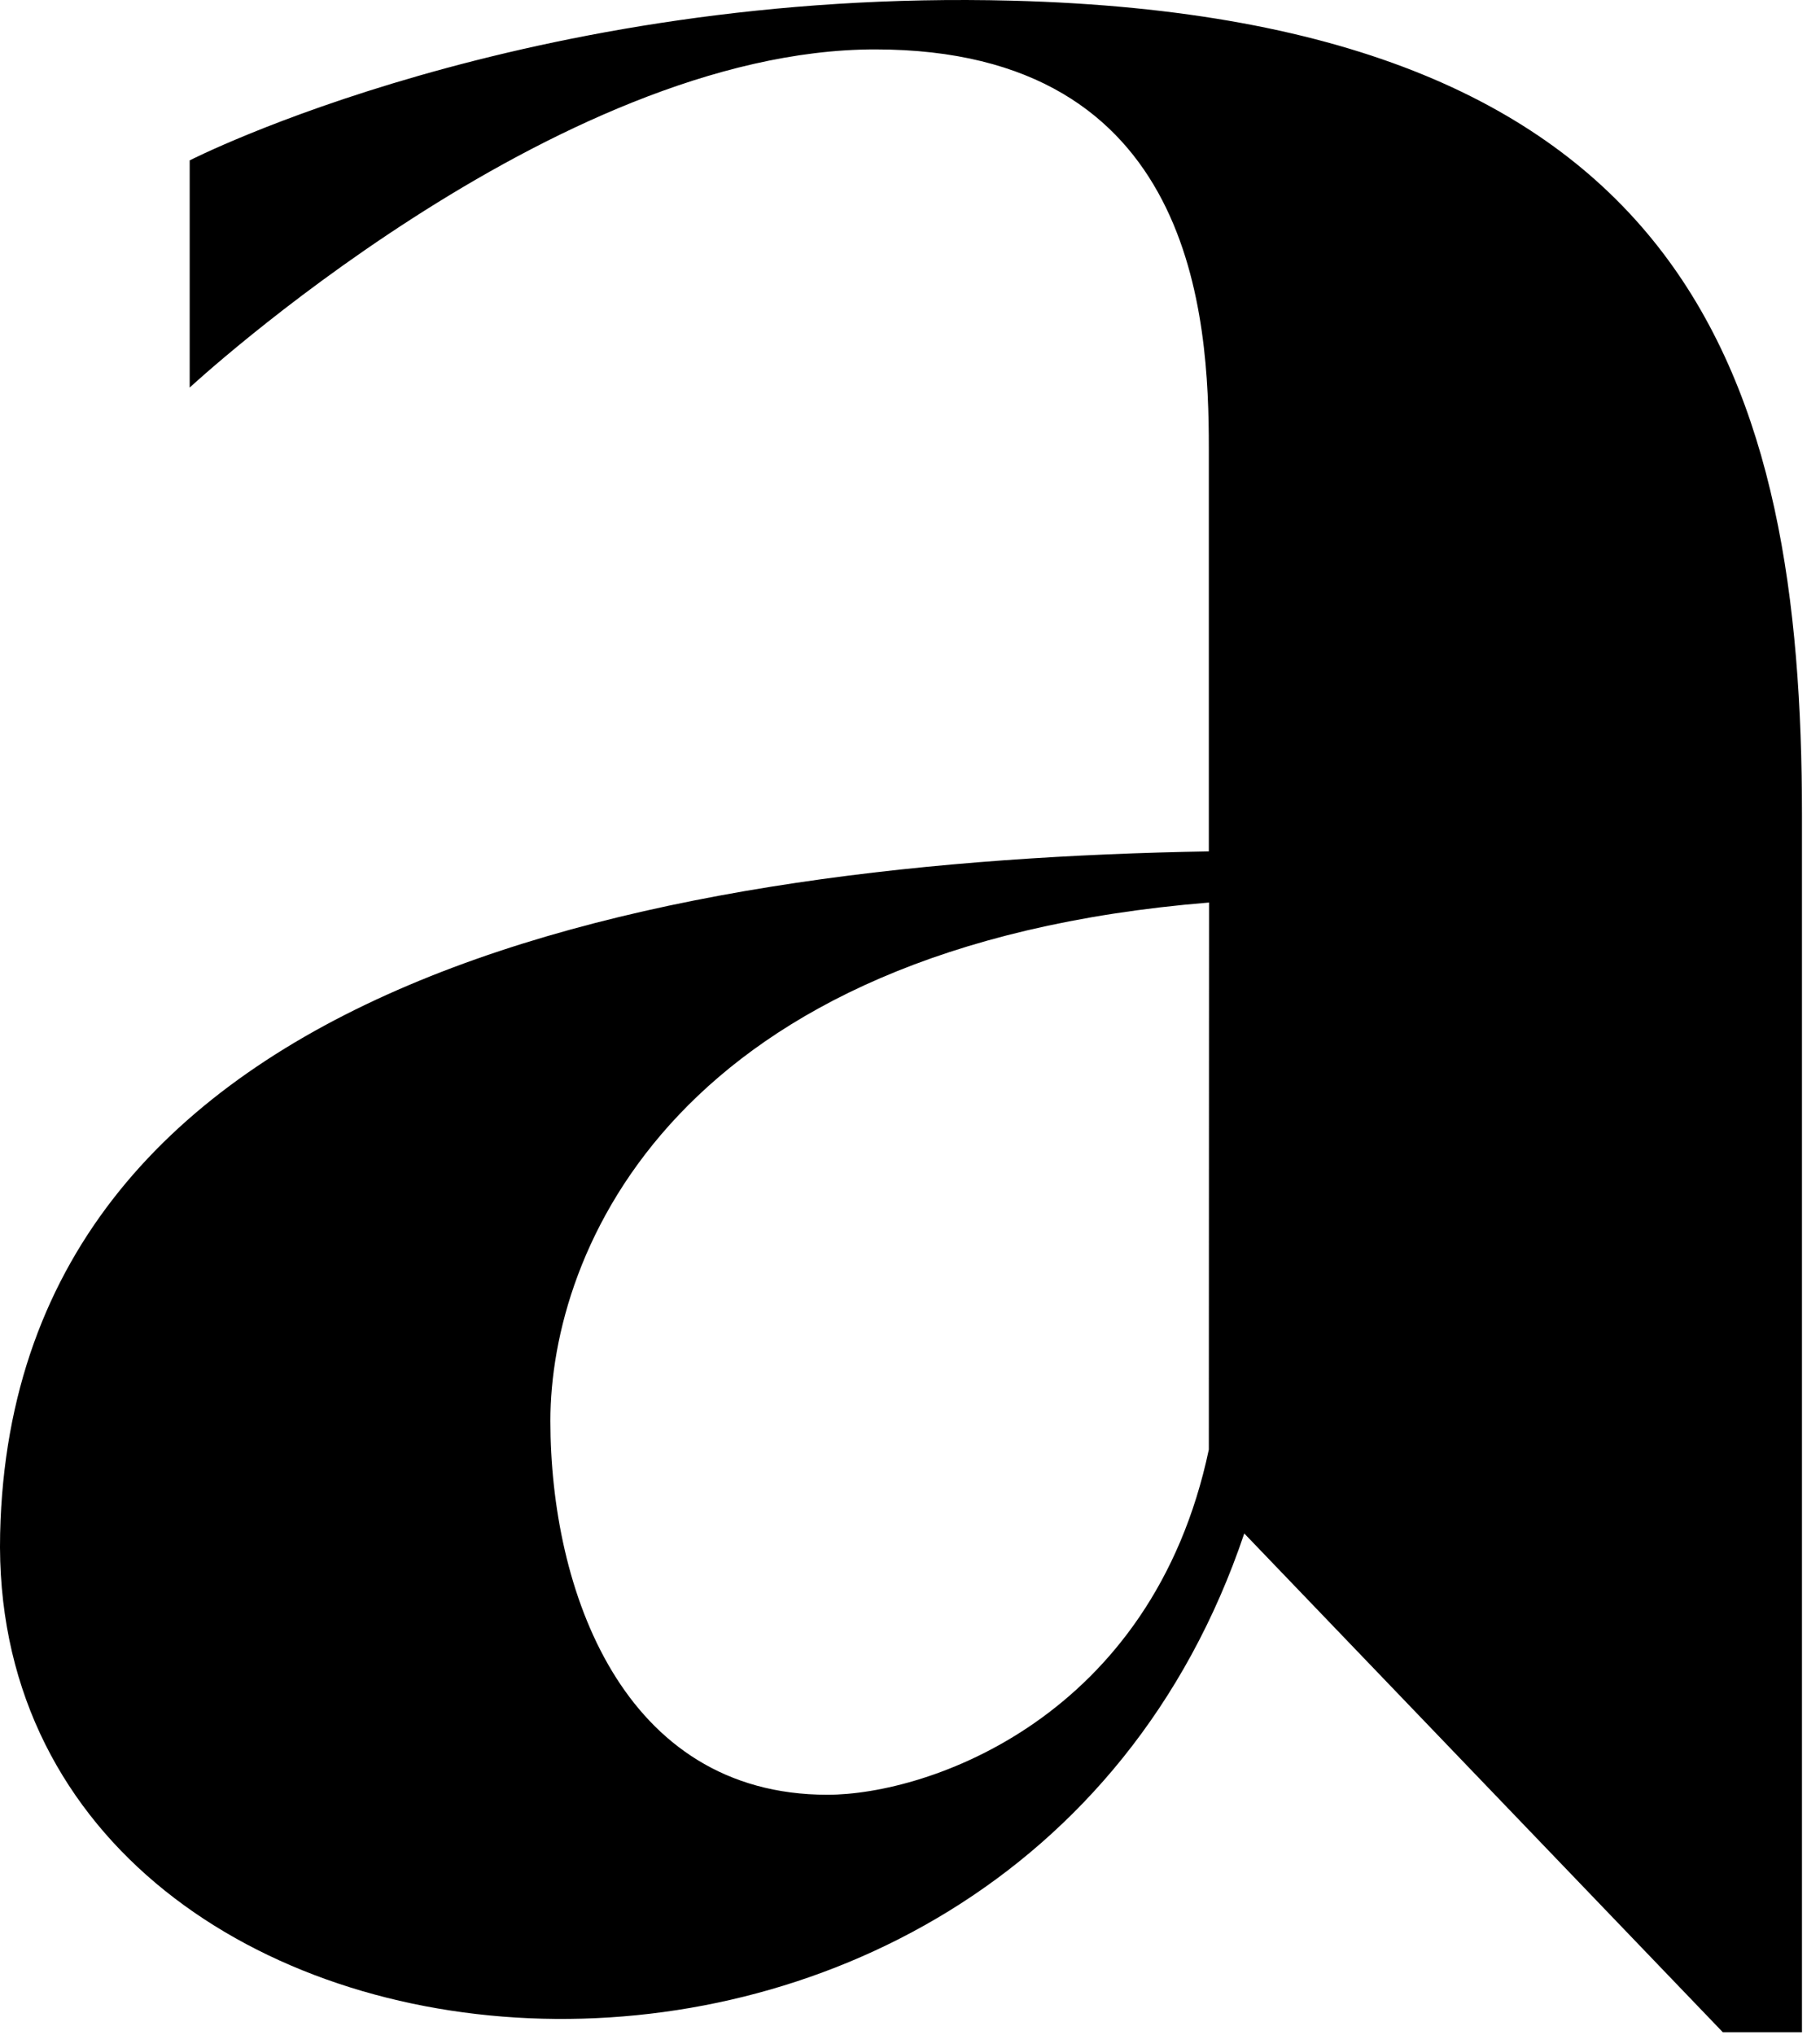
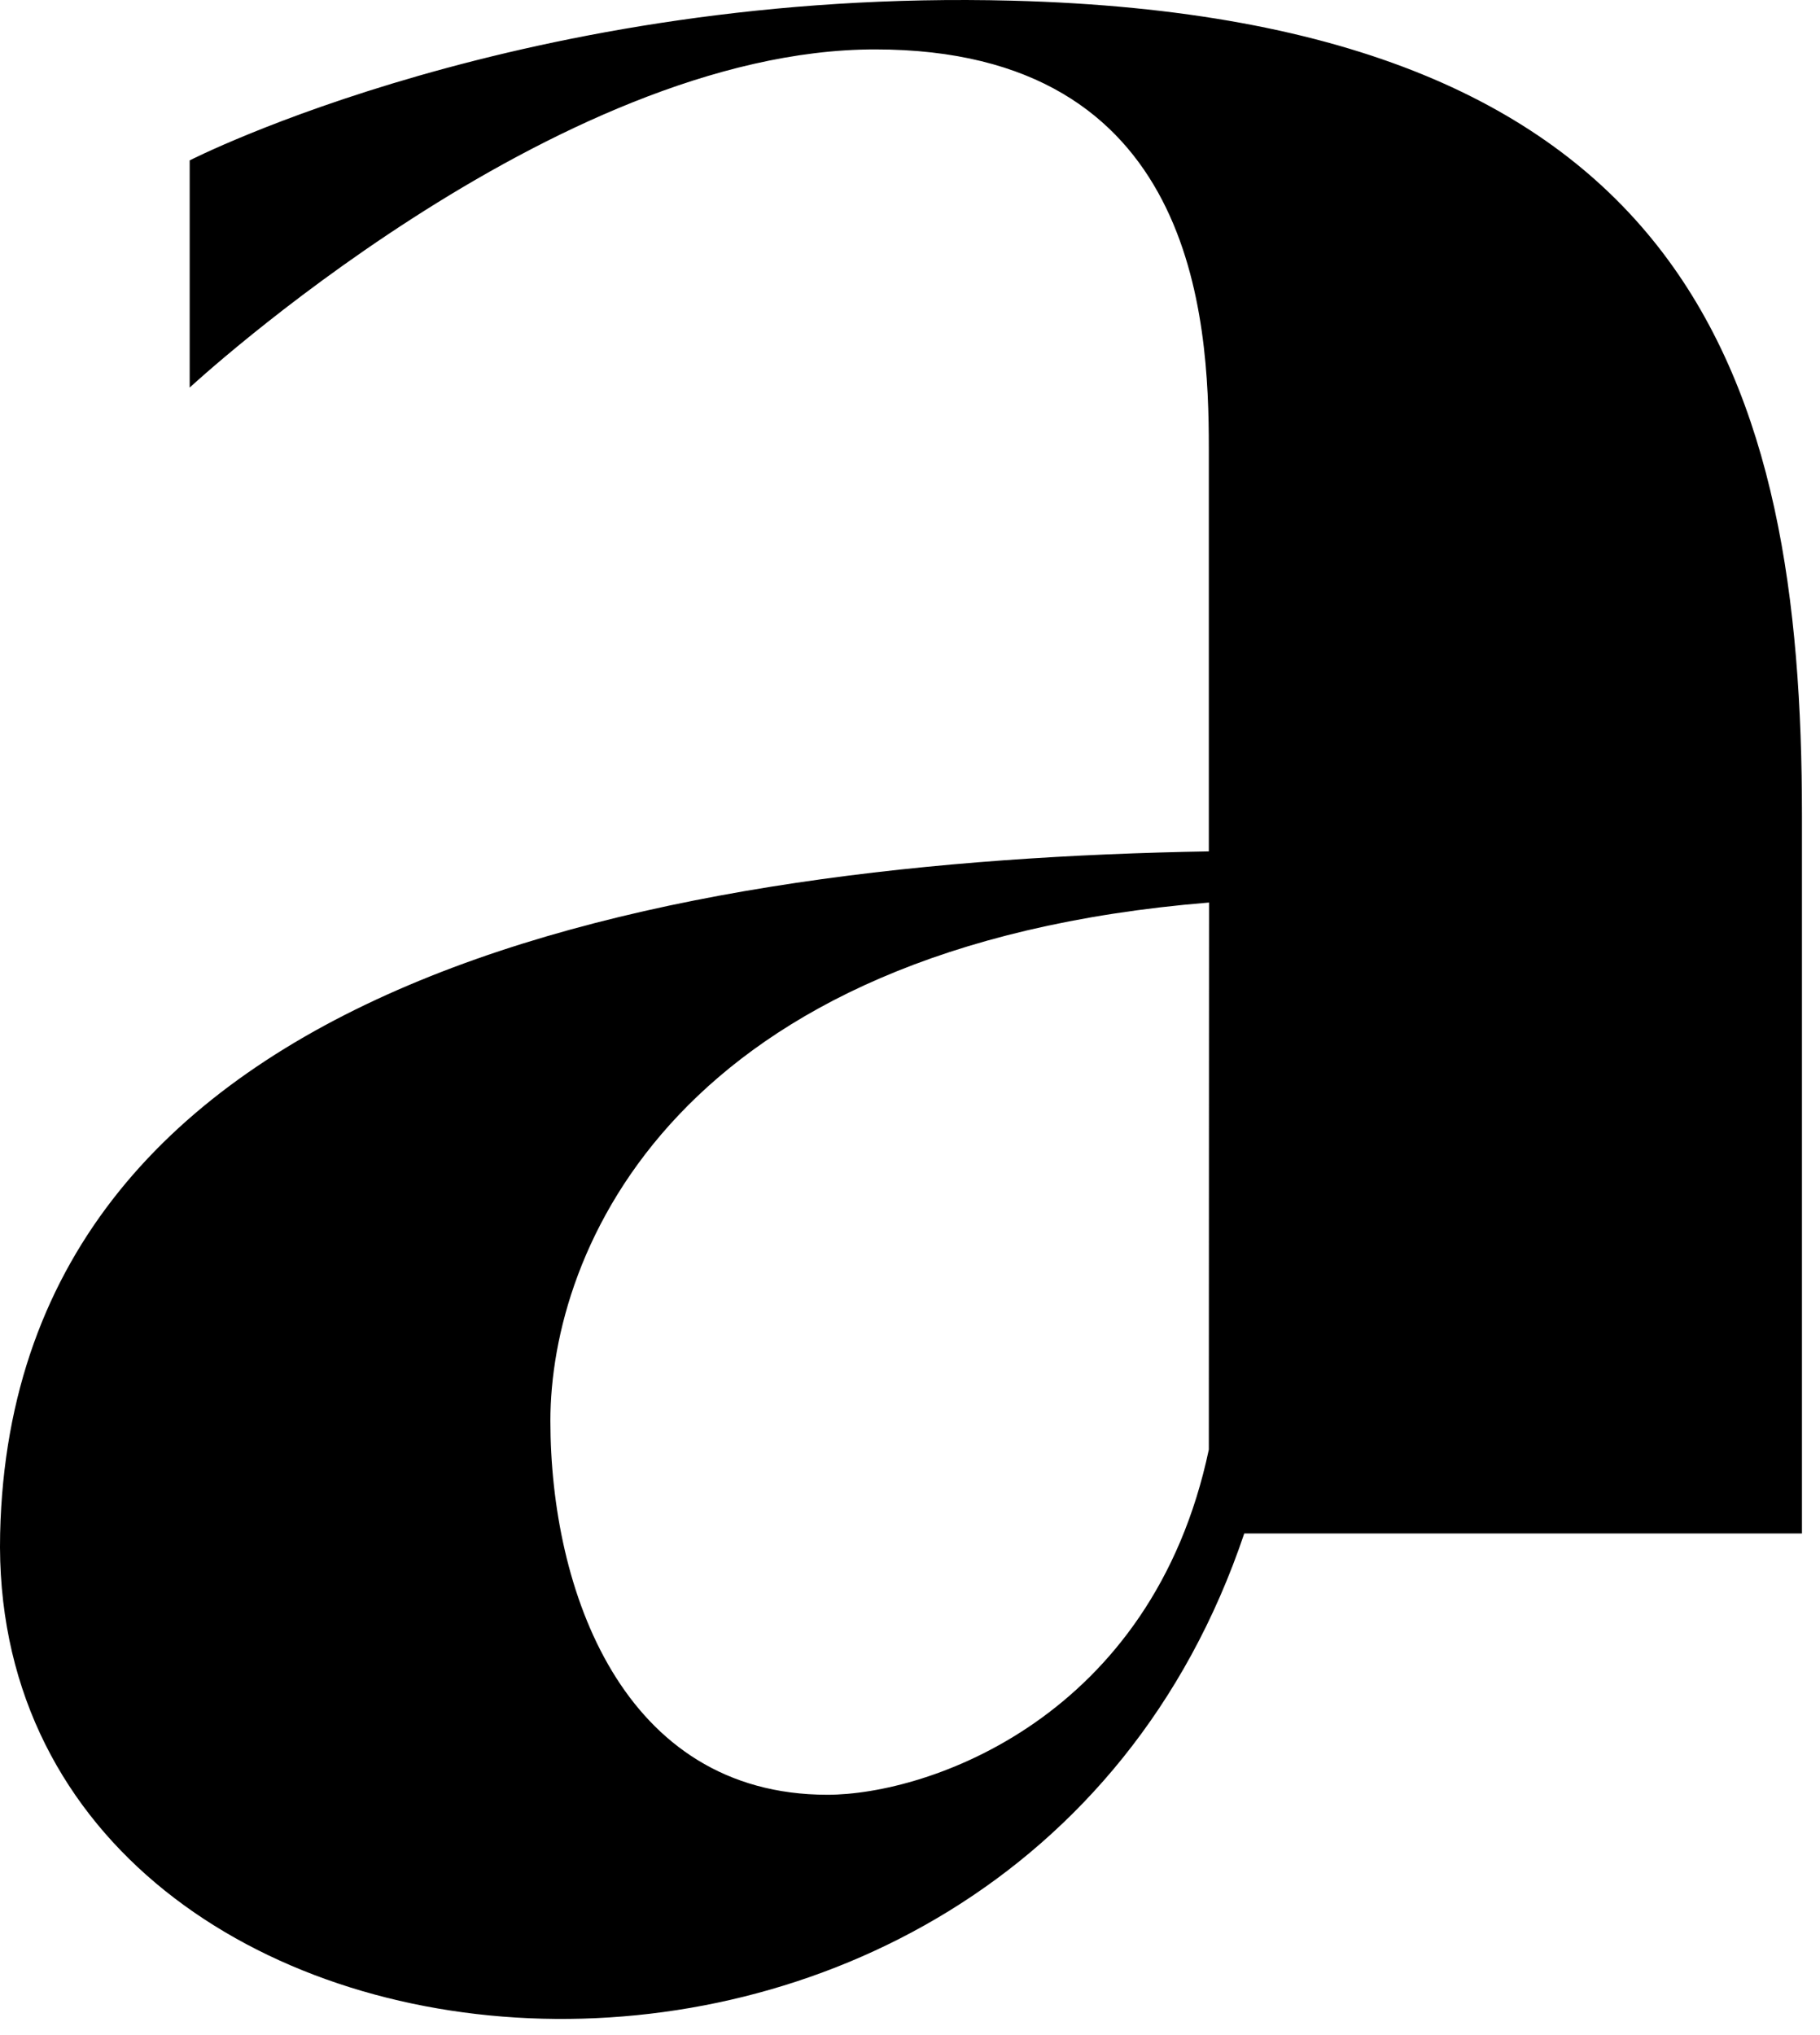
<svg xmlns="http://www.w3.org/2000/svg" fill="none" height="100%" overflow="visible" preserveAspectRatio="none" style="display: block;" viewBox="0 0 68 76" width="100%">
-   <path d="M37.814 0.025C19.657 -0.448 7.087 5.99 7.087 5.99V14.474C7.087 14.474 20.724 1.845 32.697 1.845C44.669 1.845 45.165 11.88 45.165 16.744V31.794C25.173 32.142 0.486 36.283 0.005 57.267C-0.51 79.56 37.728 83.251 46.489 57.267L64.372 75.896H67.326V30.466C67.326 14.298 63.279 0.689 37.814 0.025ZM45.165 54.134C43.048 64.165 34.673 67.025 30.915 67.025C23.255 67.025 20.564 59.369 20.564 53.06C20.564 46.751 25.177 35.333 45.173 33.705L45.165 54.134Z" fill="black" id="Vector" />
+   <path d="M37.814 0.025C19.657 -0.448 7.087 5.99 7.087 5.99V14.474C7.087 14.474 20.724 1.845 32.697 1.845C44.669 1.845 45.165 11.88 45.165 16.744V31.794C25.173 32.142 0.486 36.283 0.005 57.267C-0.51 79.56 37.728 83.251 46.489 57.267H67.326V30.466C67.326 14.298 63.279 0.689 37.814 0.025ZM45.165 54.134C43.048 64.165 34.673 67.025 30.915 67.025C23.255 67.025 20.564 59.369 20.564 53.06C20.564 46.751 25.177 35.333 45.173 33.705L45.165 54.134Z" fill="black" id="Vector" />
</svg>